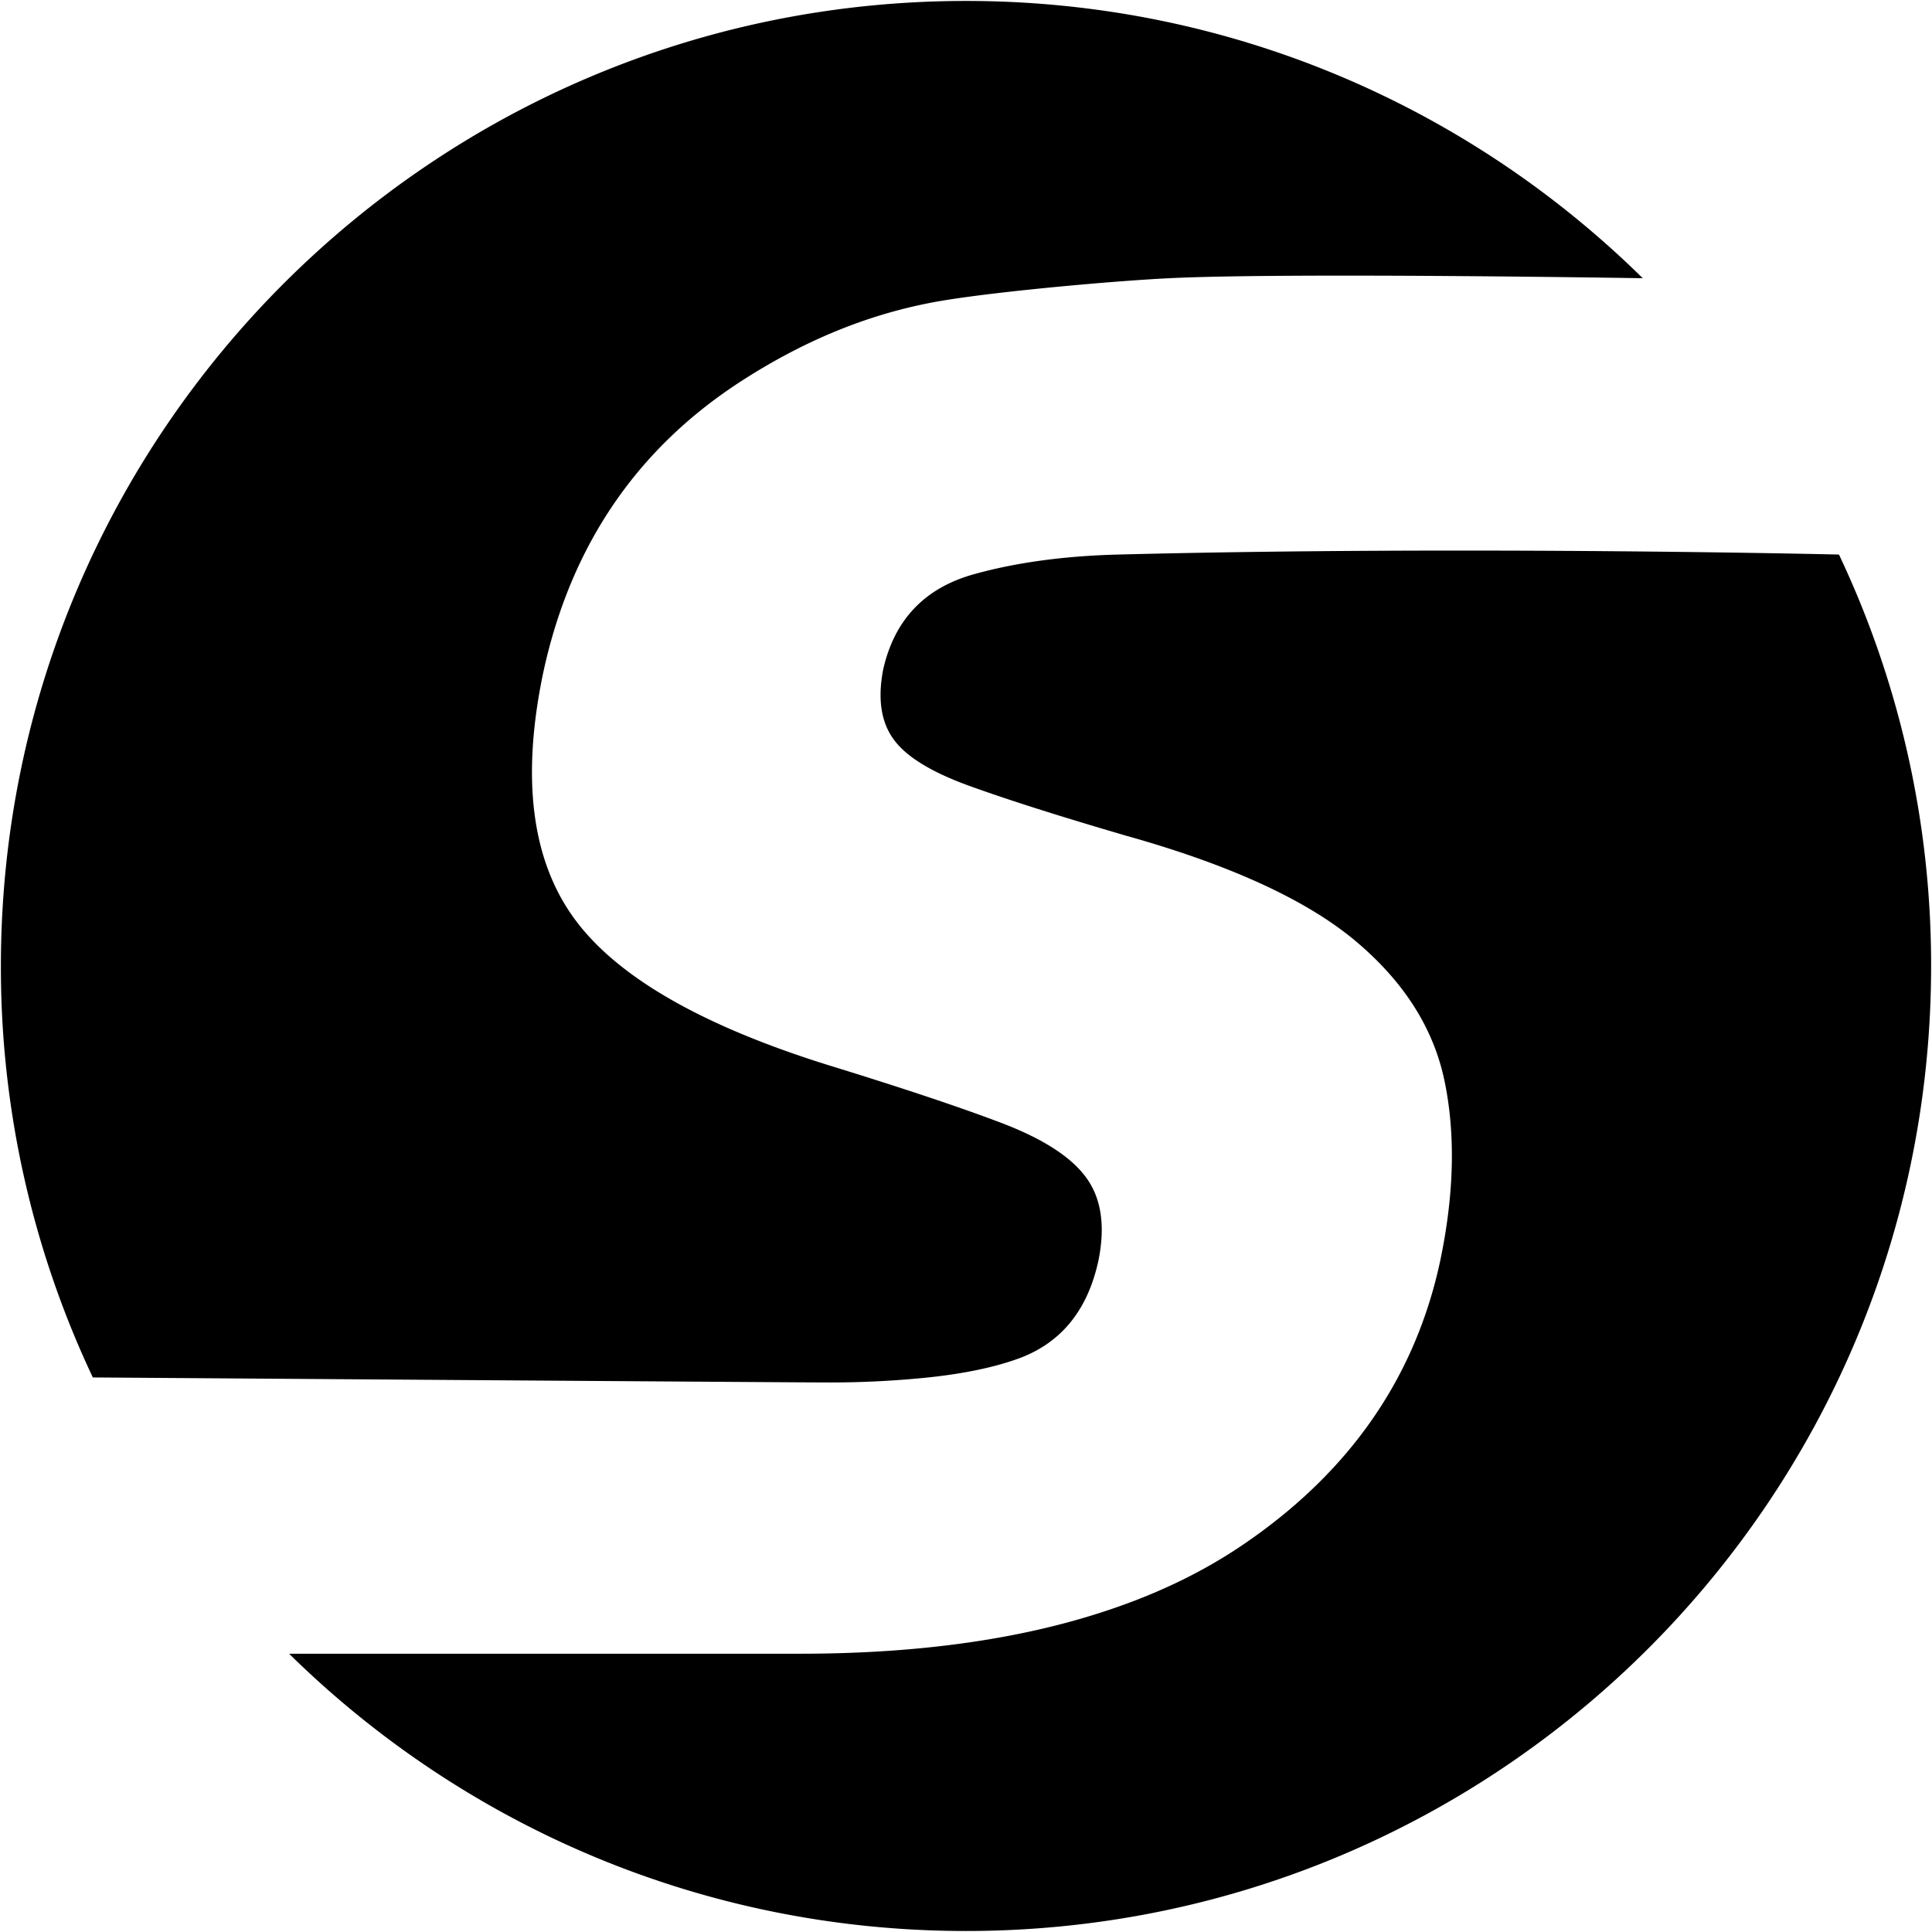
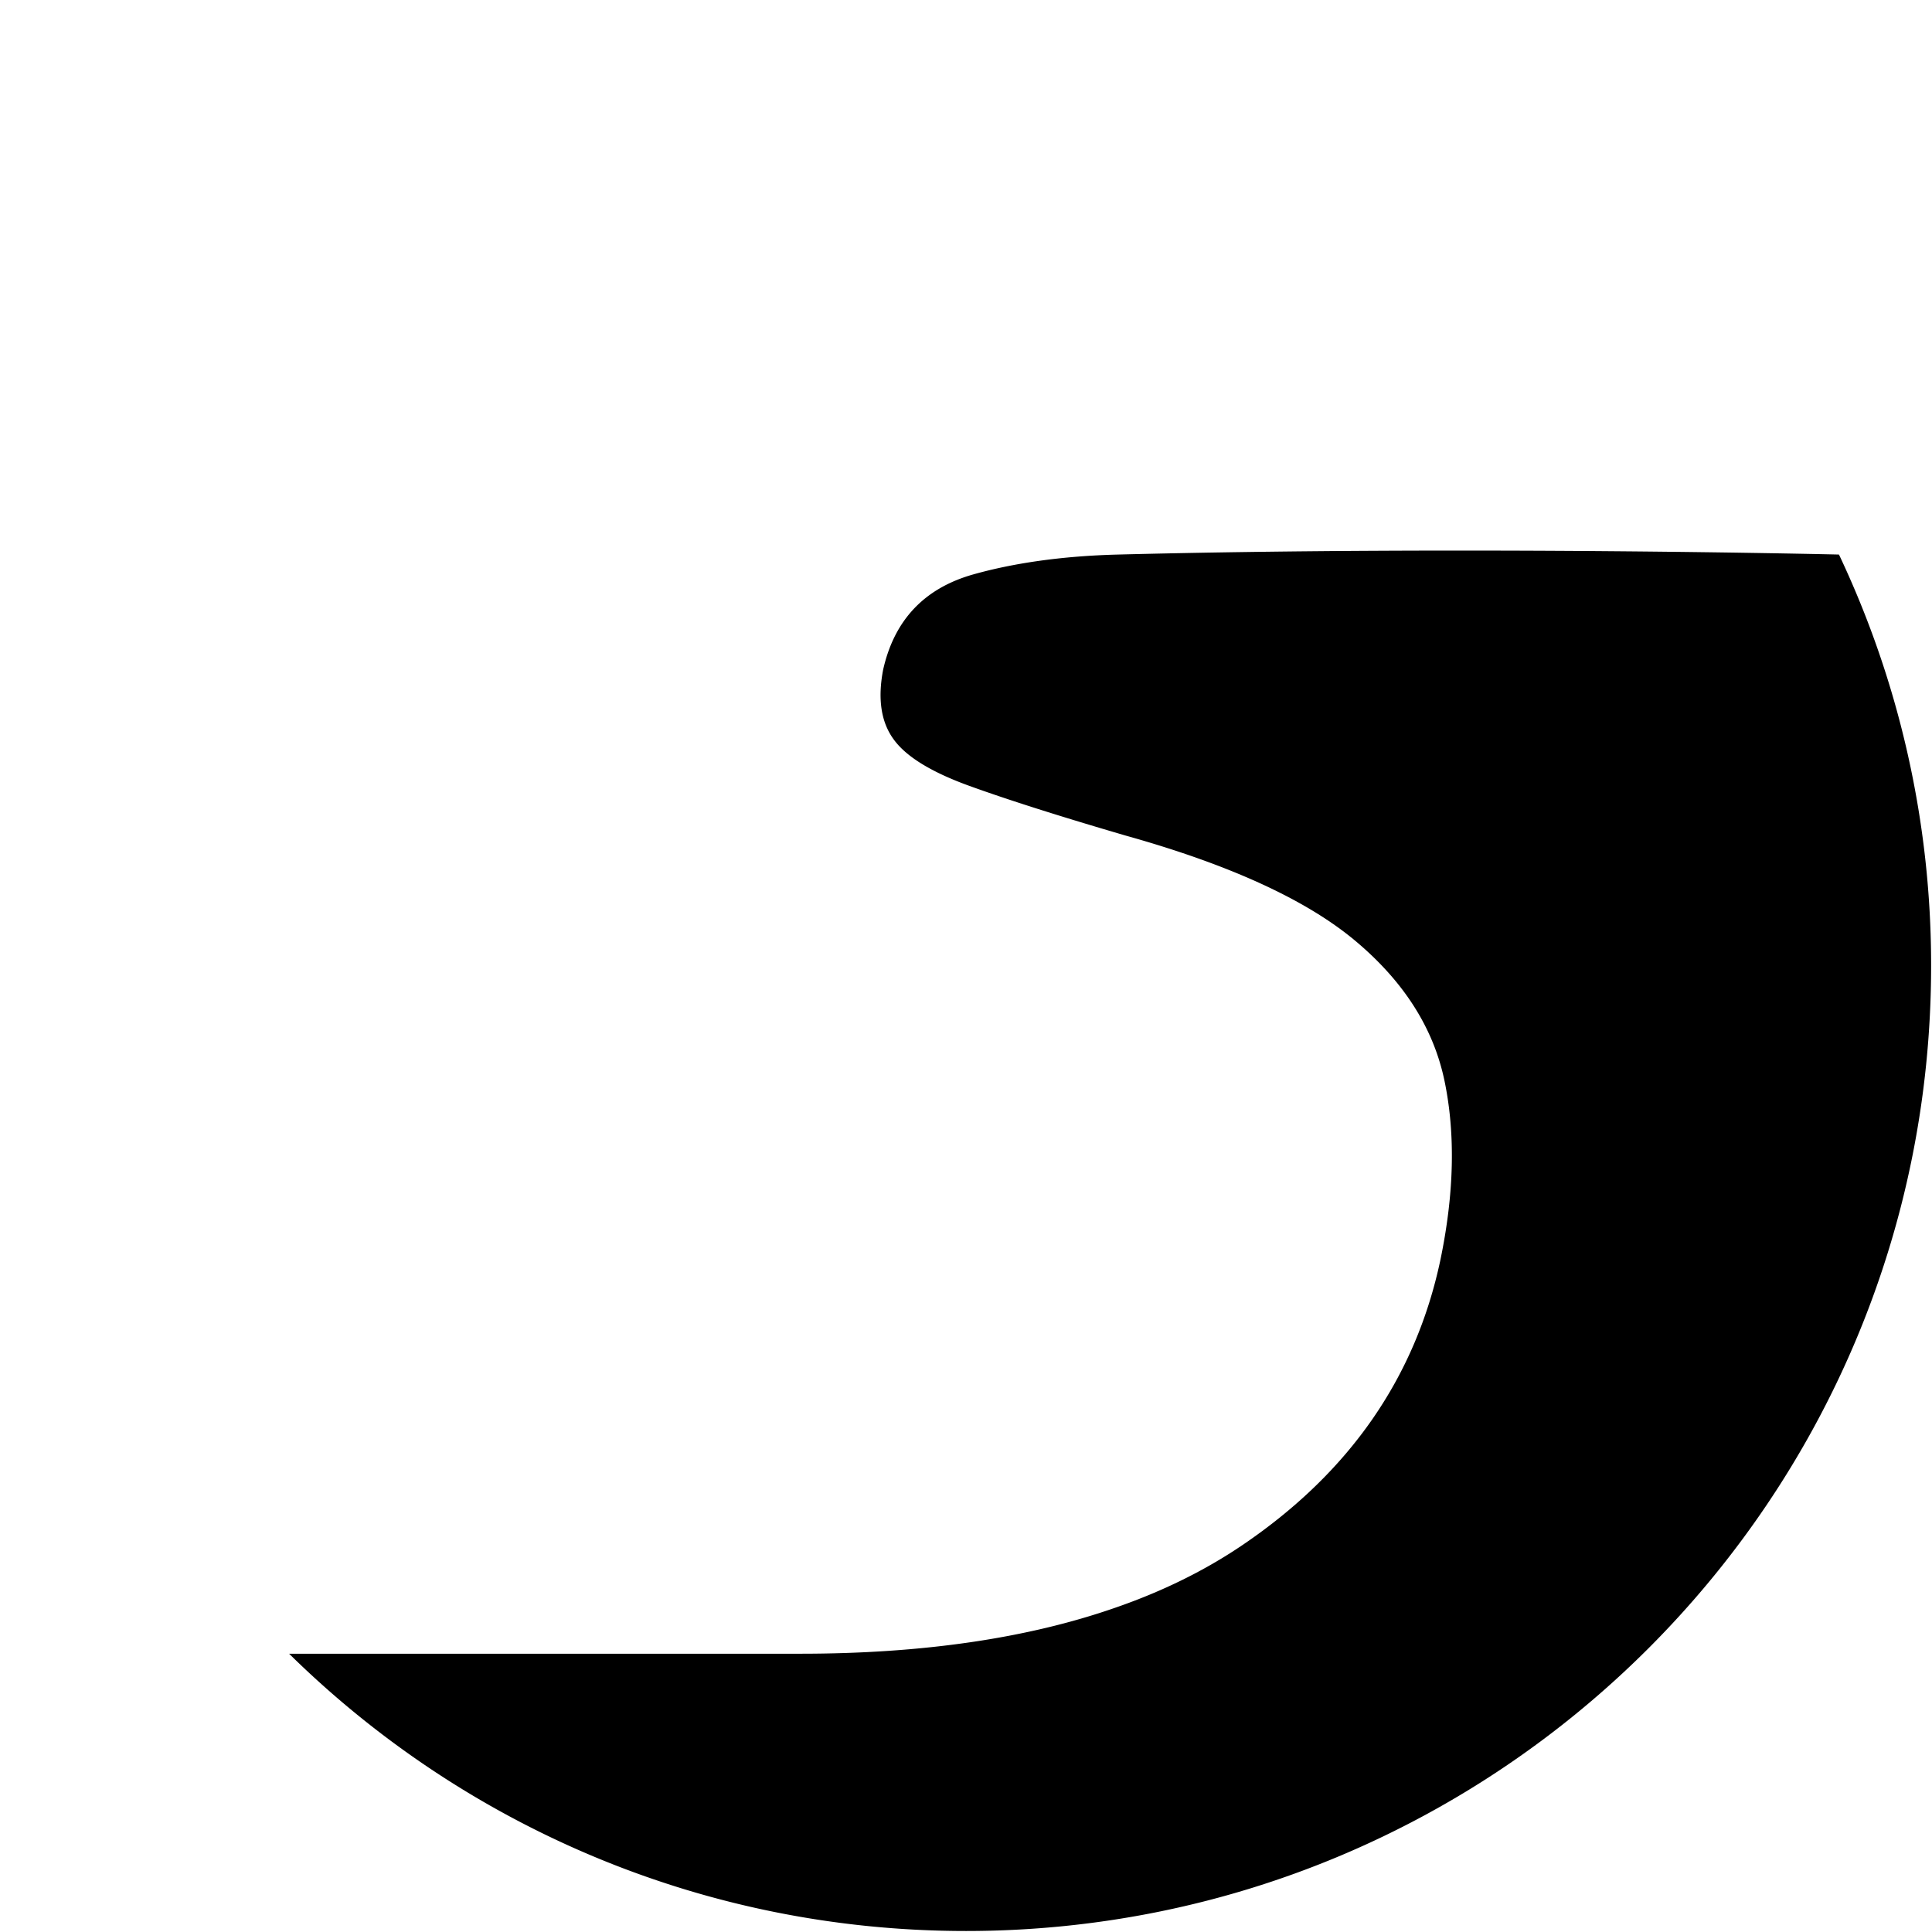
<svg xmlns="http://www.w3.org/2000/svg" id="Layer_1" data-name="Layer 1" viewBox="0 0 1080 1080">
-   <path d="M51.89,770A536.67,536.67,0,0,1,.5,540C.5,242.1,242.07.53,540,.53c147.4,0,280.94,59.1,378.32,155,0,0-198.71-3.27-264.84,0-31.69,1.56-95,7.29-126.31,12.48-43.4,7.21-80.18,24.16-111.64,44.29Q326.9,269,303.76,375.58q-18.54,88,16.78,137.23t143,82.77q60.19,18.52,95.54,31.87t48,30.7c8.53,11.54,10.85,27,7,46.27Q604.9,747.31,567.77,760,548,766.9,518.92,770a536.26,536.26,0,0,1-57.67,2.8C444.87,772.8,51.89,770,51.89,770Z" />
  <path d="M1079.5,540c0,297.94-241.57,539.44-539.5,539.44-147.4,0-281-59.17-378.39-155H447.33q102.36,0,176.13-25.72,39.7-13.72,71.17-35.08,89.67-60.8,110.55-159.27,11.57-55.57,2.32-100.1t-50.36-78.75Q716,491.37,629.19,467.08q-55.58-16.26-87.48-27.83t-42.24-26.07c-7-9.63-8.88-22.59-5.8-38.76Q503,332.75,544,321.12c22.31-6.28,49.25-10.31,81-11.12,194.91-5,403,0,403,0A536,536,0,0,1,1079.5,540Z" />
</svg>